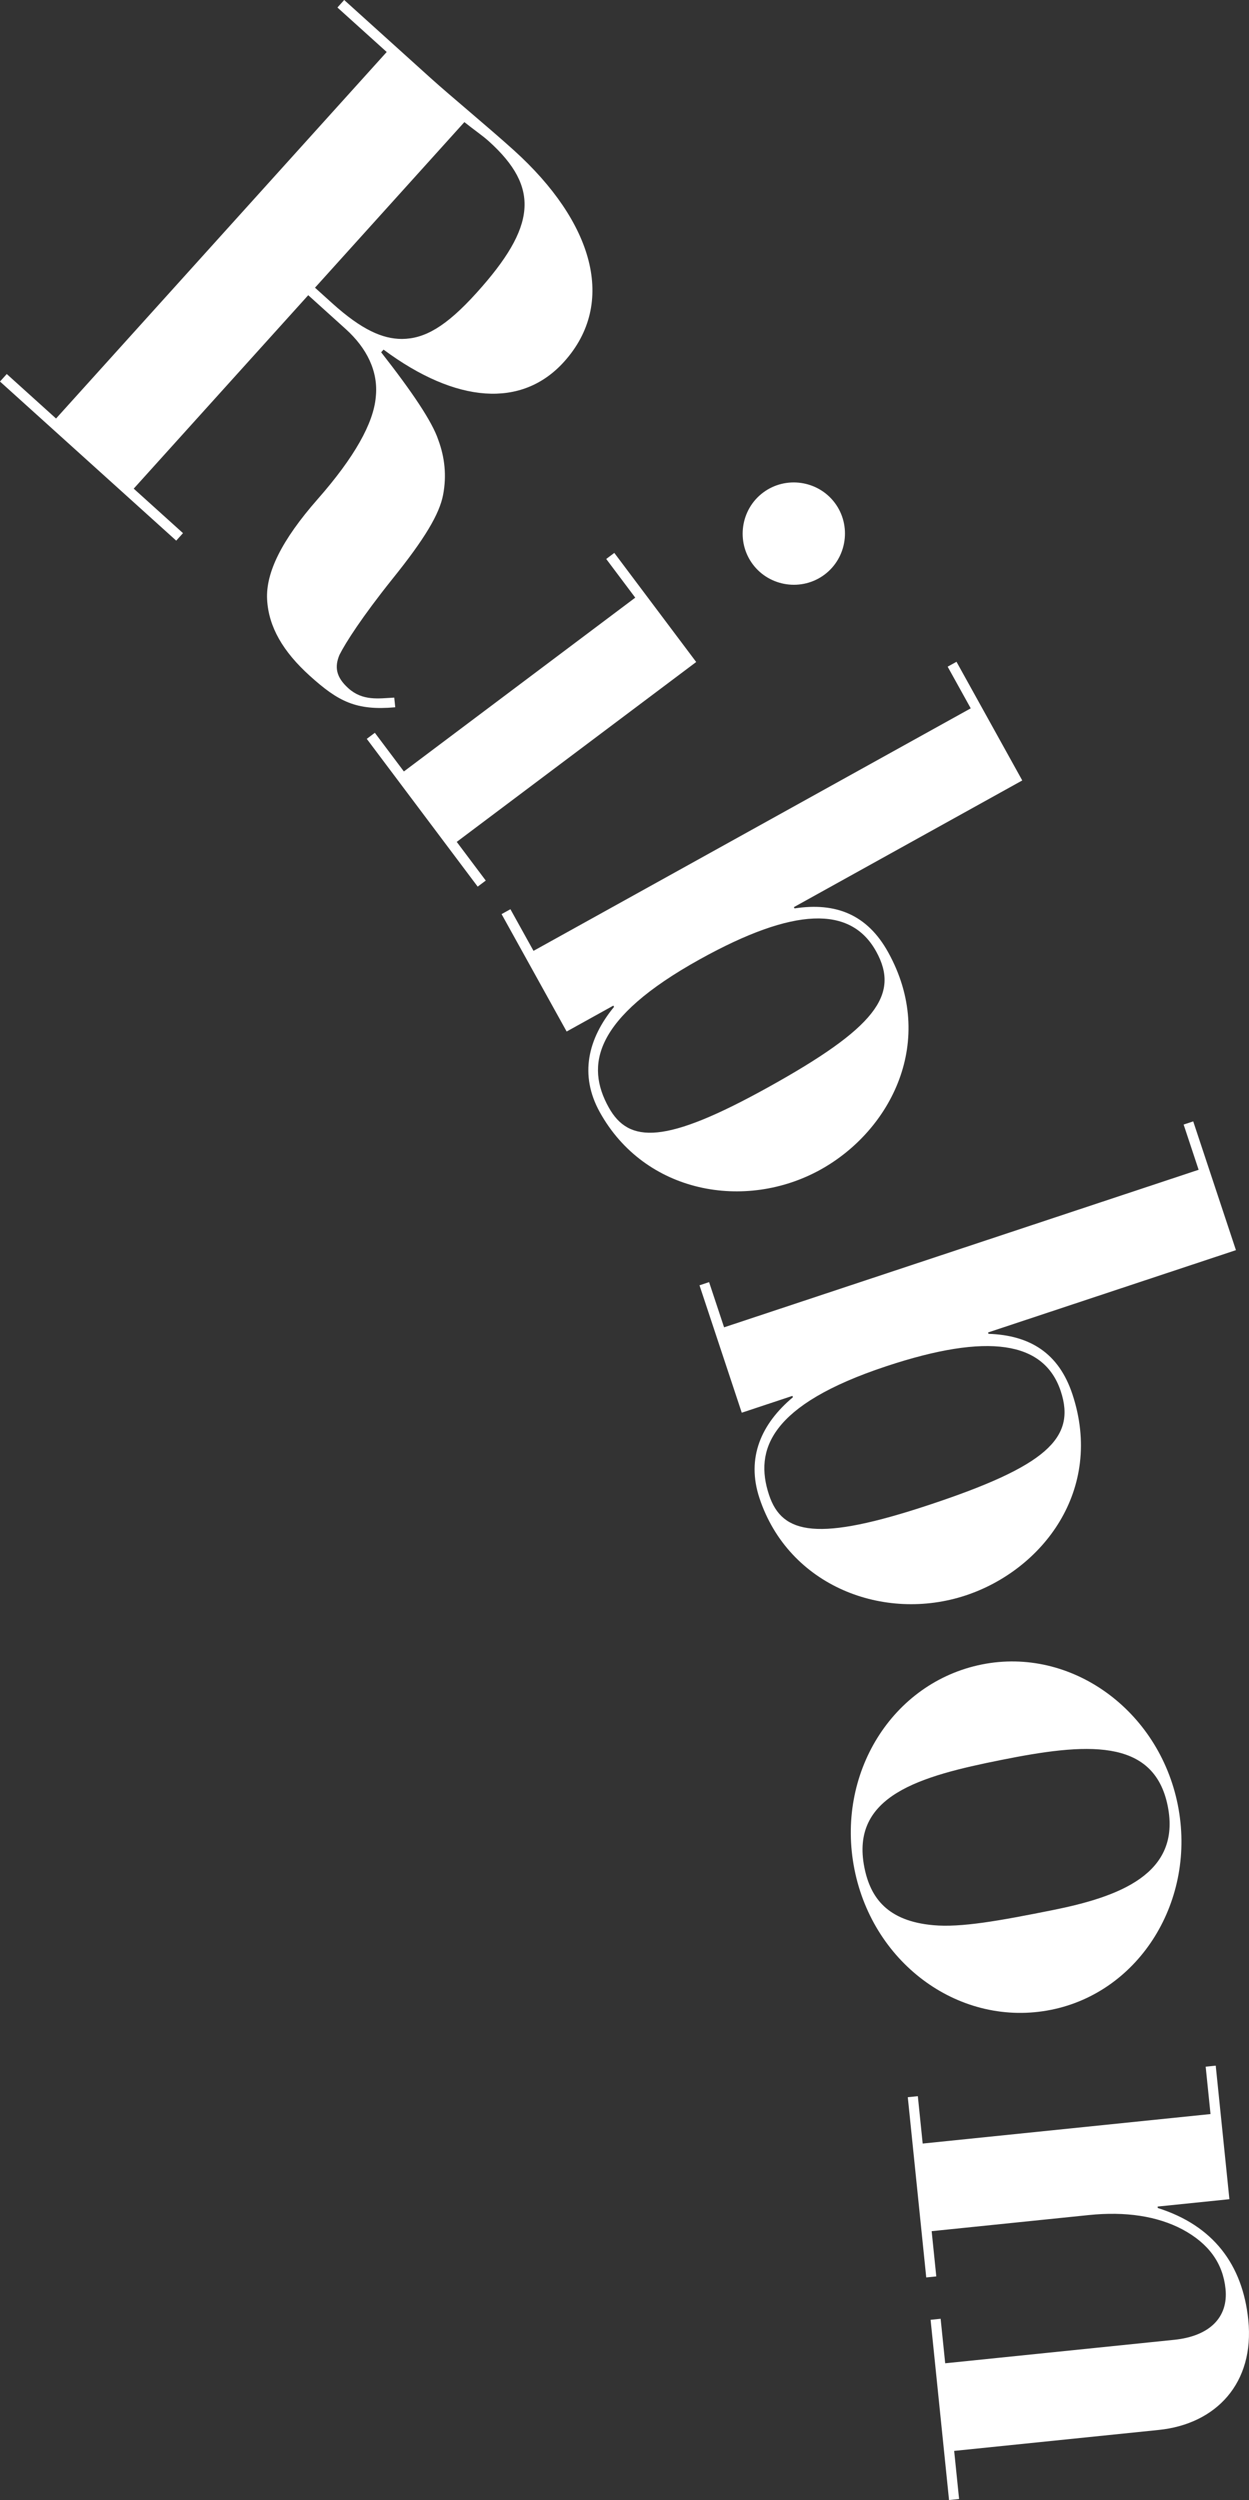
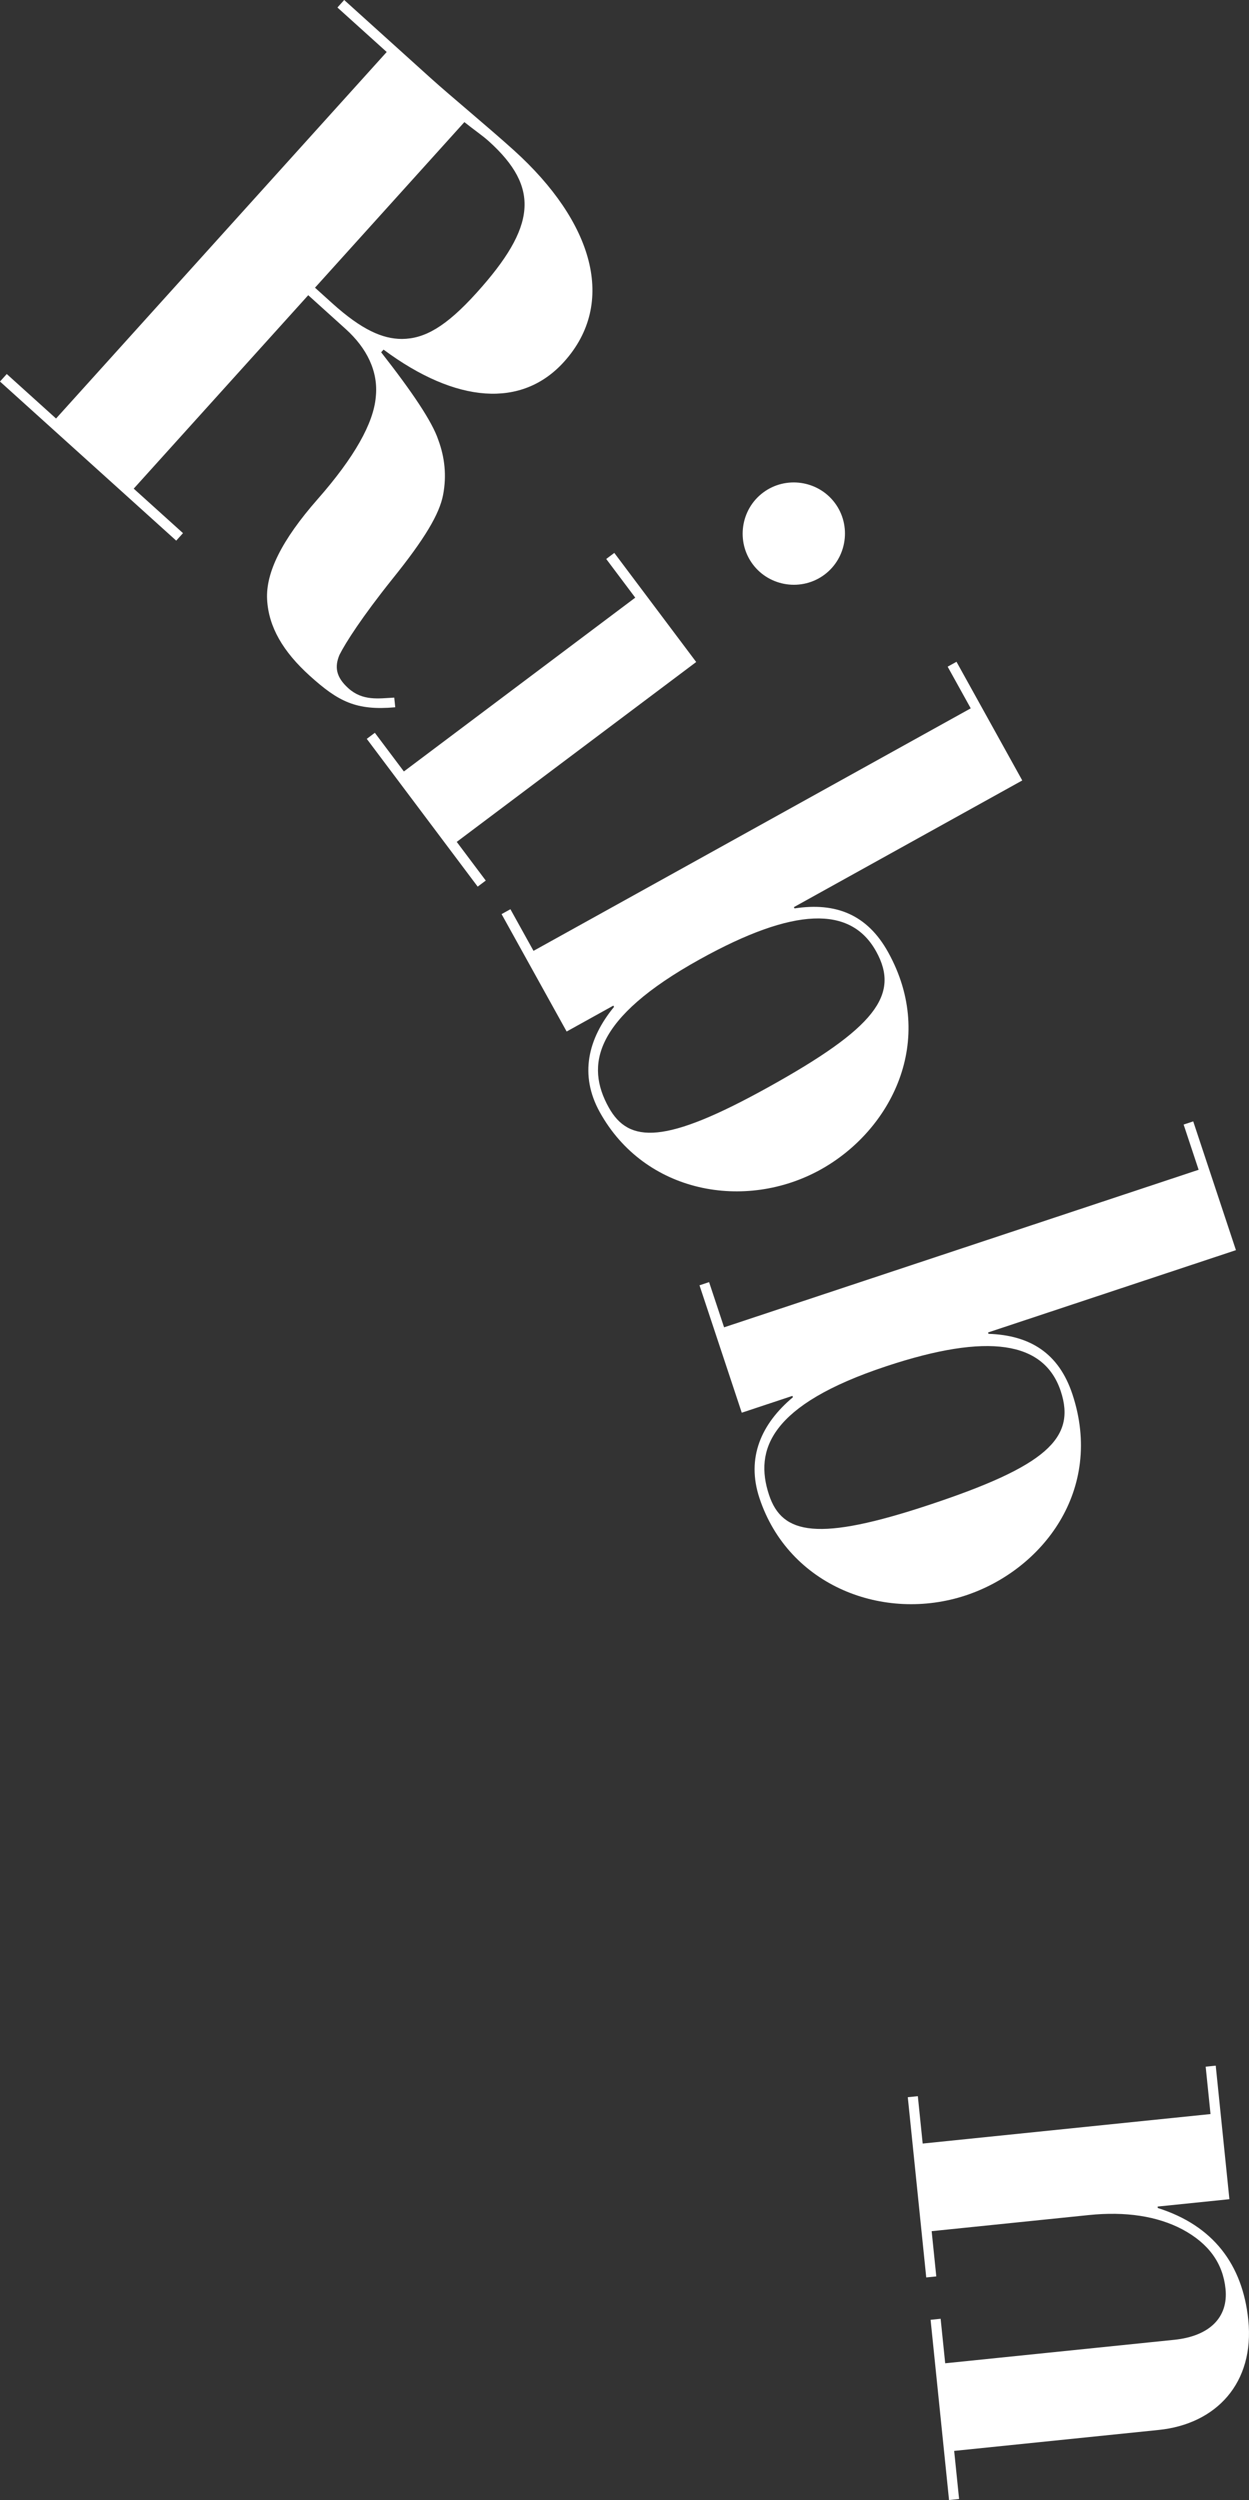
<svg xmlns="http://www.w3.org/2000/svg" id="b" viewBox="0 0 155.802 311.732">
  <rect x="0" y="0" width="155.802" height="311.732" fill="#333333" stroke="none" />
  <defs>
    <style>.d{fill:#fff;}</style>
  </defs>
  <g id="c">
    <g>
      <path class="d" d="M47.846,43.593l-.301,.334c3.887,4.963,6.37,8.659,7.123,10.915,.813,2.188,1.058,4.471,.606,6.852-.451,2.381-2.269,5.469-6.343,10.521-3.773,4.718-5.838,7.946-6.589,9.45-.624,1.498-.432,2.763,1.105,4.149,1.804,1.629,3.825,1.27,5.732,1.172l.125,1.205c-4.884,.441-7.111-.719-10.652-3.916-3.341-3.015-5.157-6.107-5.333-9.54-.169-3.306,1.79-7.356,6.306-12.495,4.577-5.205,6.971-9.471,7.25-12.734,.346-3.205-1.142-6.123-3.748-8.475l-4.677-4.222-21.77,24.121,6.147,5.548-.844,.936L0,47.574l.844-.936,6.147,5.549L48.238,6.483,42.091,.936l.844-.936,10.824,9.77c2.406,2.17,7.13,6.07,10.337,8.965,9.889,8.925,12.893,19.031,6.259,26.381-5.247,5.813-13.435,5.213-22.51-1.522Zm-8.553-7.719l2.138,1.93c3.675,3.316,6.283,4.458,8.705,4.461,2.803-.017,5.468-1.491,9.327-5.768,7.417-8.219,7.932-13.089,1.518-18.878-.802-.723-1.858-1.434-3.054-2.393l-18.633,20.647Z" />
-       <path class="d" d="M86.843,82.547l-29.87,22.43,3.621,4.822-1.007,.756-13.836-18.426,1.007-.756,3.622,4.822,28.862-21.673-3.621-4.823,1.008-.756,10.215,13.604Zm7.068-12.174c-2.108-2.807-1.534-6.84,1.273-8.947,2.807-2.107,6.839-1.534,8.947,1.273,2.108,2.807,1.534,6.84-1.273,8.947s-6.84,1.534-8.947-1.273Z" />
+       <path class="d" d="M86.843,82.547l-29.87,22.43,3.621,4.822-1.007,.756-13.836-18.426,1.007-.756,3.622,4.822,28.862-21.673-3.621-4.823,1.008-.756,10.215,13.604Zm7.068-12.174c-2.108-2.807-1.534-6.84,1.273-8.947,2.807-2.107,6.839-1.534,8.947,1.273,2.108,2.807,1.534,6.84-1.273,8.947s-6.84,1.534-8.947-1.273" />
      <path class="d" d="M127.519,97.315l-28.491,15.798,.087,.157c5.123-.782,9.055,.741,11.673,5.464,6.11,11.019,.384,22.22-8.431,27.107-9.366,5.193-21.907,2.989-27.537-7.164-2.575-4.644-1.479-9.162,1.776-13.127l-.087-.158-5.824,3.23-8.117-14.64,1.102-.61,2.88,5.193,54.542-30.242-2.88-5.194,1.102-.611,8.204,14.797Zm-31.683,38.251c13.301-7.375,16.469-11.498,13.458-16.93-3.186-5.745-10.266-5.523-21.993,.979-13.301,7.375-14.259,13.258-11.379,18.451,2.531,4.565,7.085,4.613,19.914-2.5Z" />
      <path class="d" d="M154.173,155.883l-30.922,10.264,.057,.17c5.18,.178,8.763,2.402,10.464,7.527,3.969,11.959-3.728,21.91-13.295,25.086-10.165,3.373-22.084-1.11-25.741-12.129-1.673-5.04,.24-9.278,4.171-12.574l-.057-.172-6.321,2.098-5.273-15.887,1.196-.397,1.871,5.638,59.195-19.646-1.871-5.639,1.196-.396,5.33,16.059Zm-38.207,31.742c14.436-4.792,18.311-8.26,16.355-14.152-2.07-6.236-9.07-7.326-21.797-3.103-14.436,4.792-16.464,10.396-14.593,16.033,1.645,4.954,6.112,5.843,20.035,1.222Z" />
-       <path class="d" d="M106.592,233.121c-2.385-11.913,4.689-23.334,15.896-25.578,11.118-2.226,22.062,5.678,24.431,17.503,2.368,11.824-4.689,23.333-15.808,25.56-11.207,2.244-22.133-5.572-24.519-17.484Zm9.832,6.934c3.459,.316,8.242-.549,14.86-1.875,8.294-1.66,16.077-4.504,14.381-12.975-1.731-8.648-10.379-7.834-20.792-5.749-10.06,2.015-18.848,4.417-17.046,13.417,.76,3.795,2.896,6.671,8.597,7.182Z" />
      <path class="d" d="M119.024,305.605l.614,5.999-1.253,.128-2.302-22.474,1.253-.128,.569,5.551,28.562-2.926c4.388-.449,6.773-2.773,6.406-6.355-.33-3.224-2.118-5.664-5.374-7.412-3.156-1.667-7.107-2.258-11.674-1.79l-19.609,2.009,.578,5.641-1.253,.129-2.302-22.475,1.253-.129,.605,5.91,35.905-3.678-.605-5.909,1.254-.128,1.706,16.653-8.954,.917,.019,.18c6.919,2.186,10.585,7.059,11.291,13.953,.807,7.879-4.008,12.986-11.171,13.721l-25.519,2.613Z" />
    </g>
  </g>
</svg>